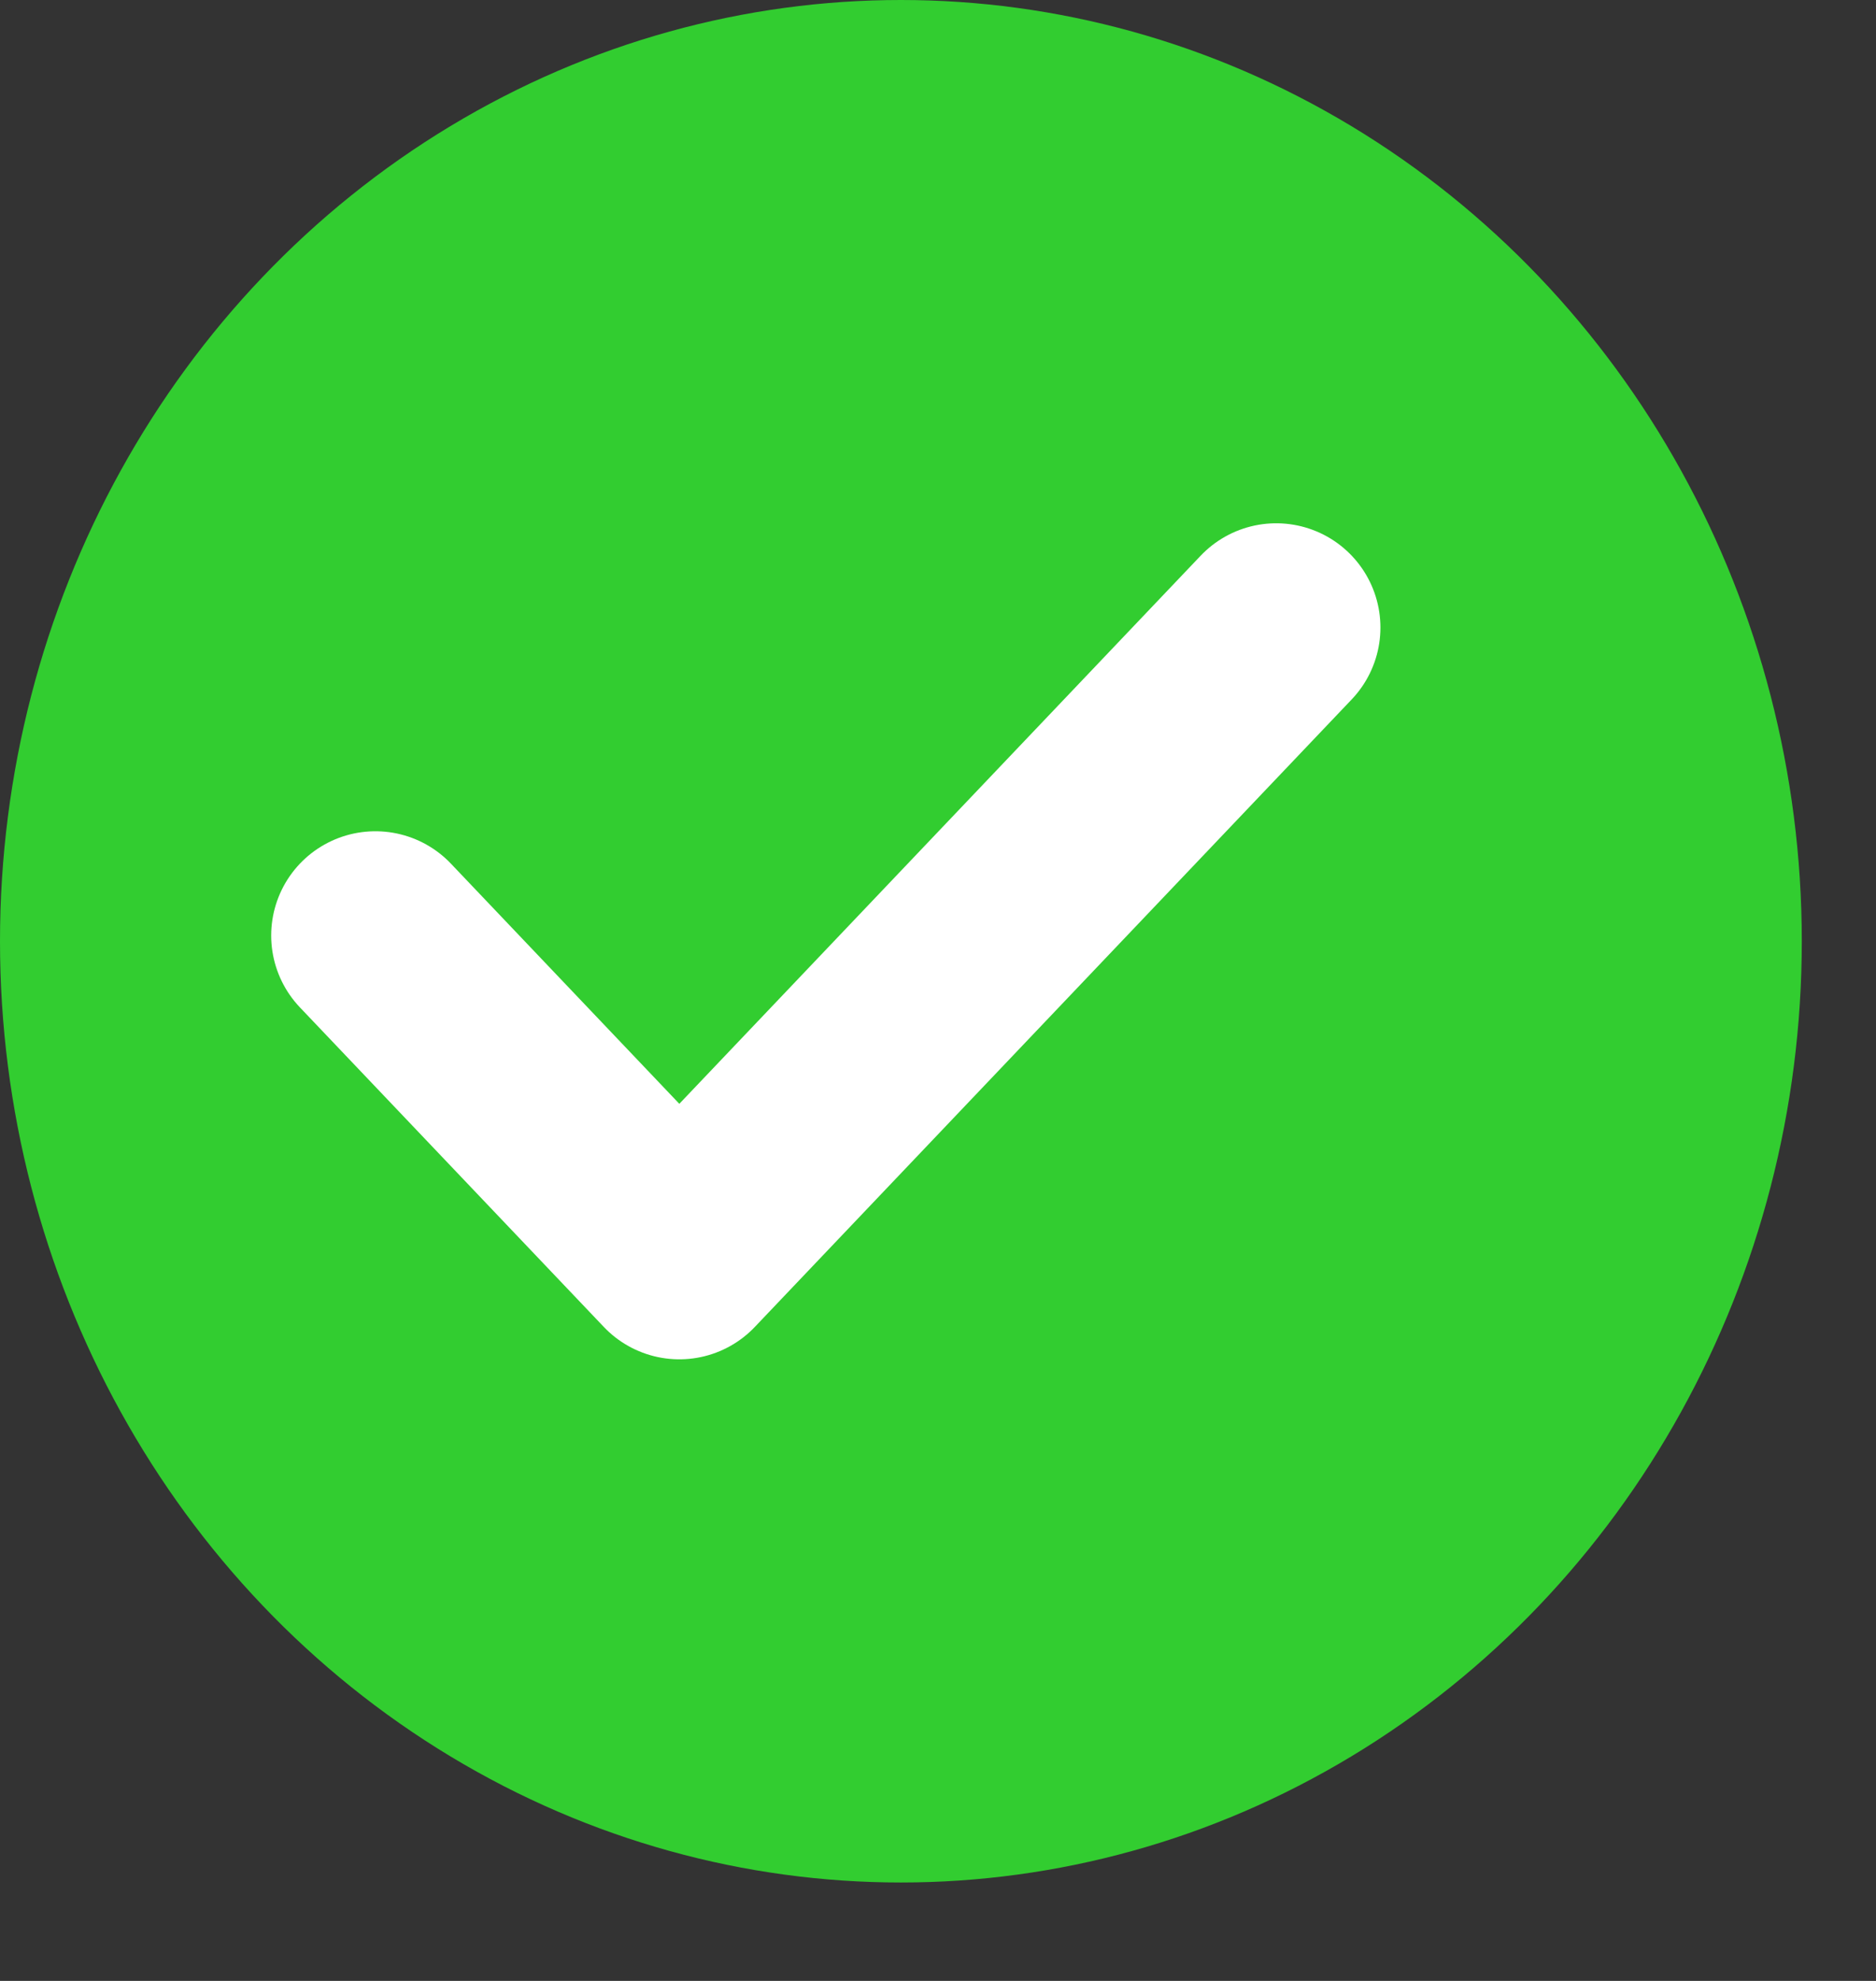
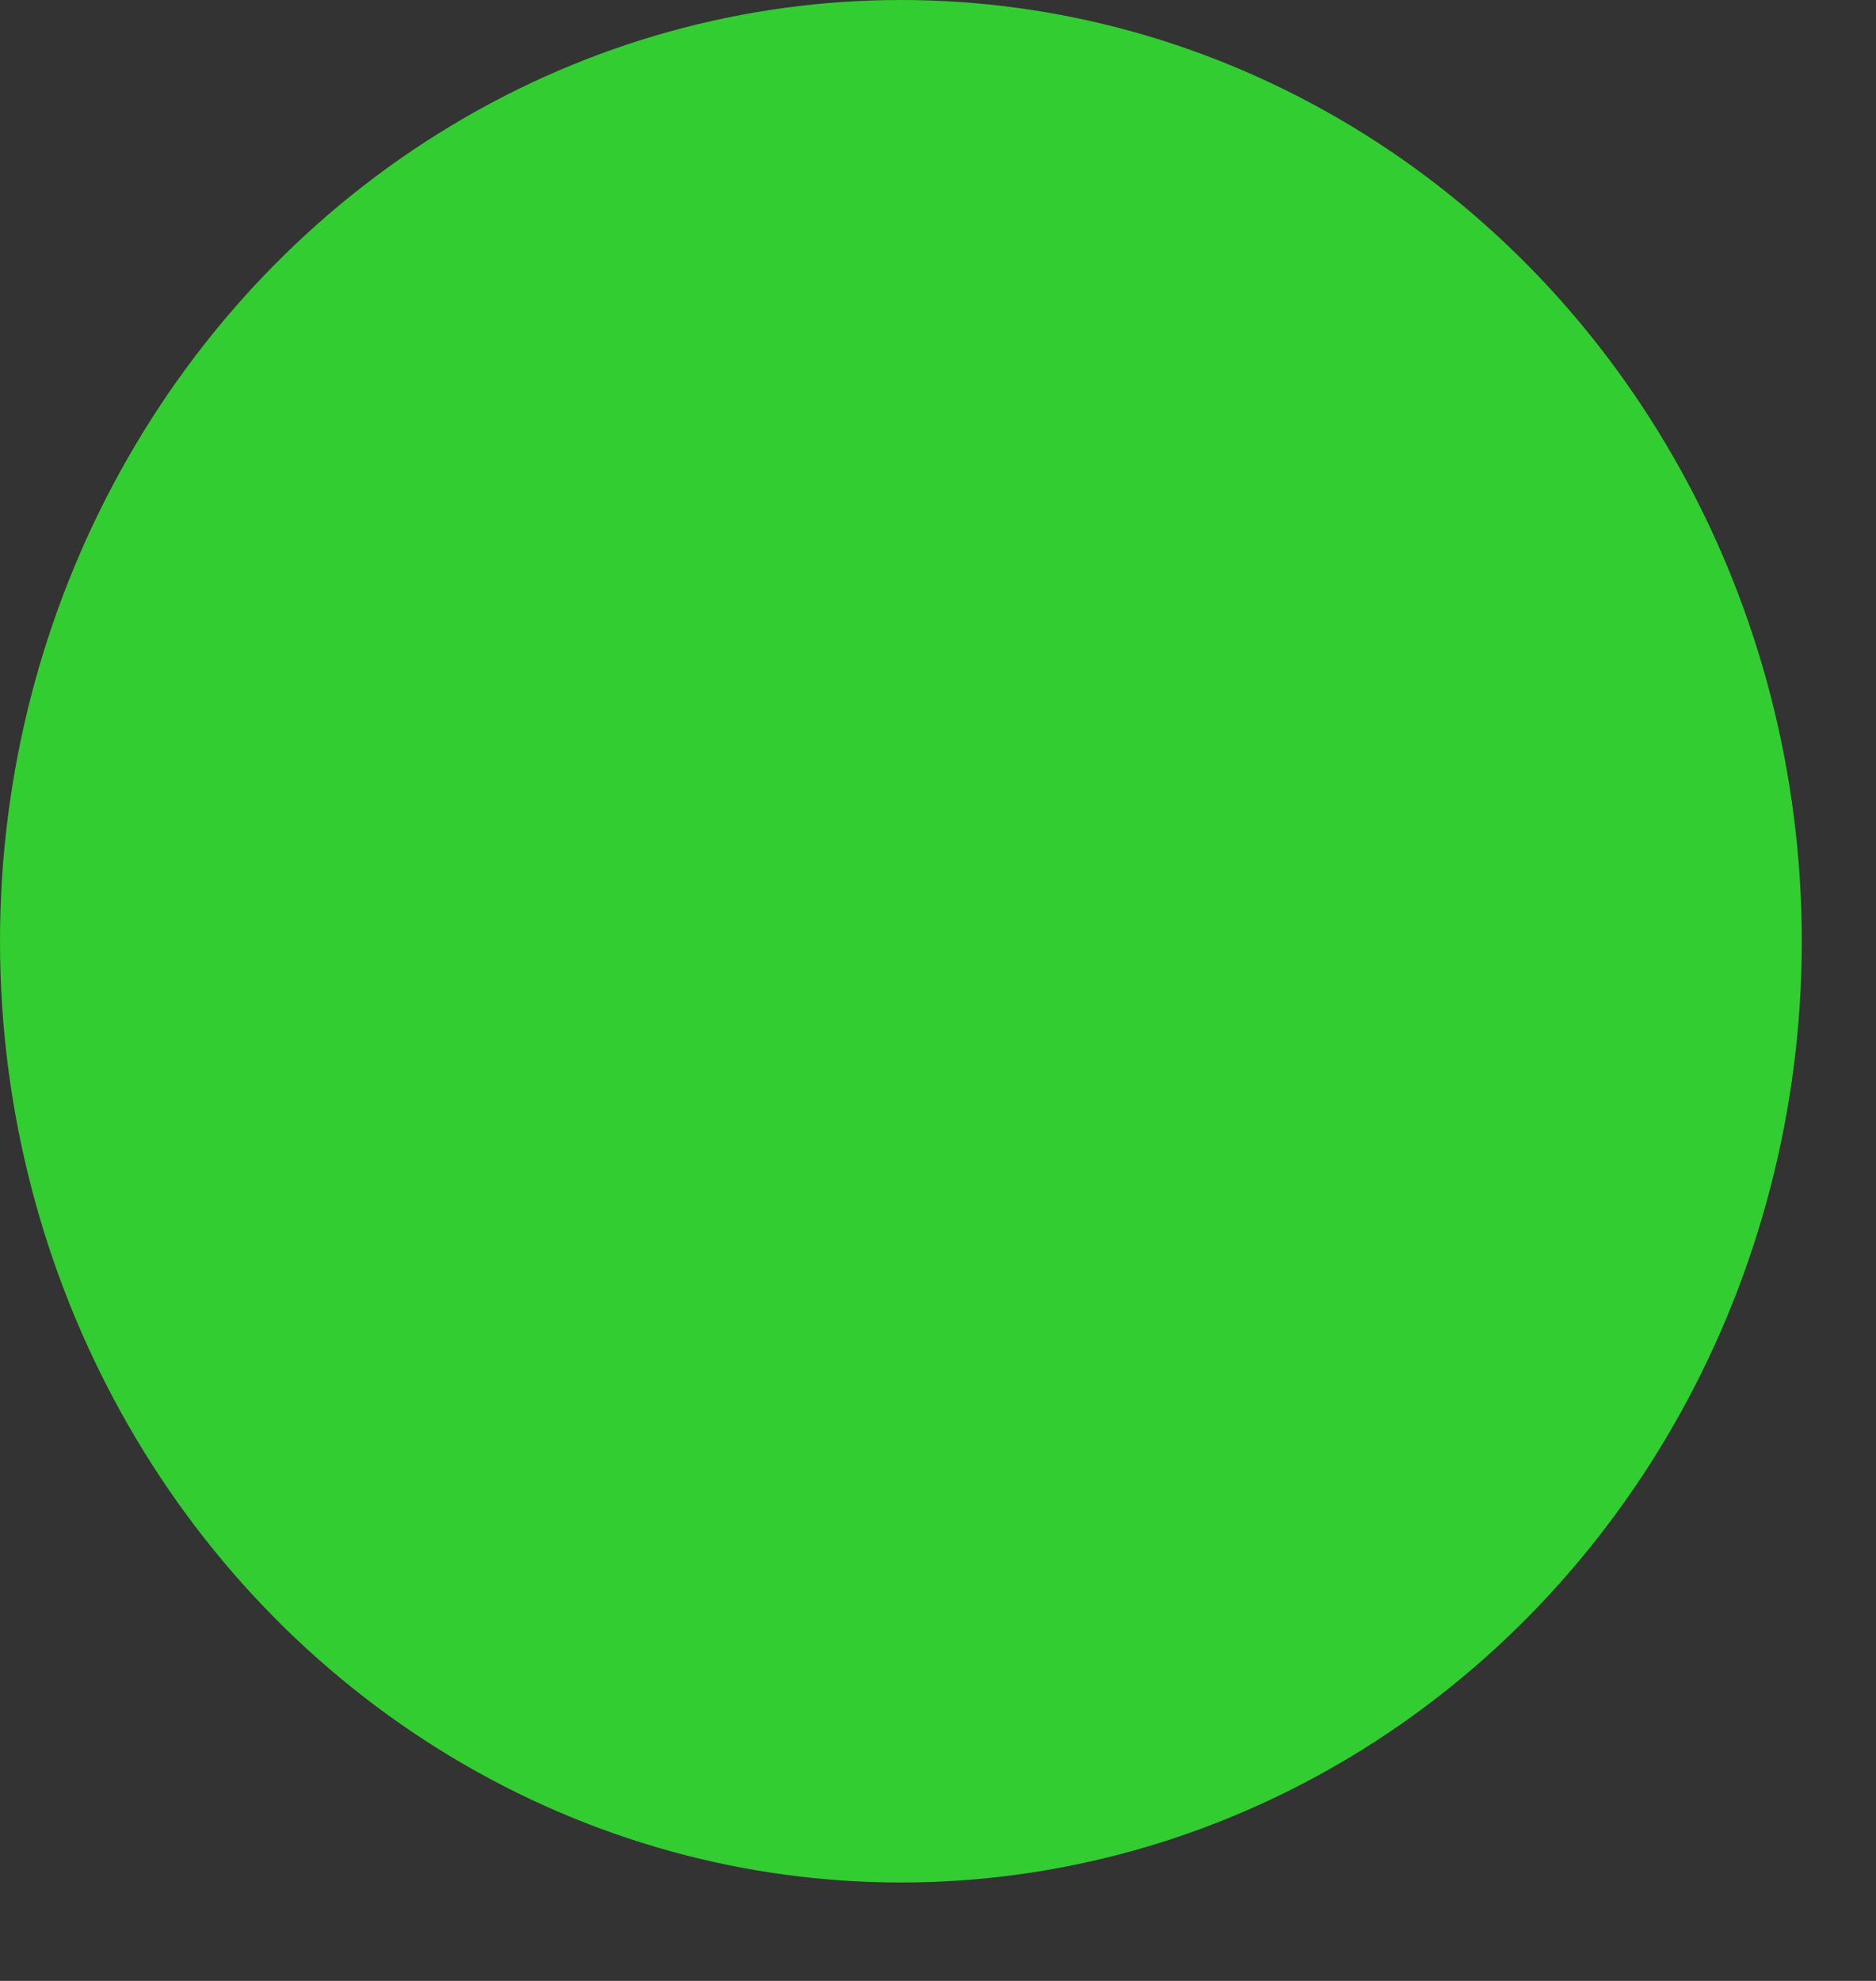
<svg xmlns="http://www.w3.org/2000/svg" width="18" height="19" viewBox="0 0 18 19" fill="none">
  <rect x="0" y="0" width="18" height="19" fill="#333333" stroke="none" />
  <ellipse cx="8.644" cy="9.028" rx="8.644" ry="9.028" fill="#32CD30" />
-   <path d="M3.602 8.973L6.518 12.038L12.245 6.019" stroke="white" stroke-width="2" stroke-linecap="round" stroke-linejoin="round" />
</svg>